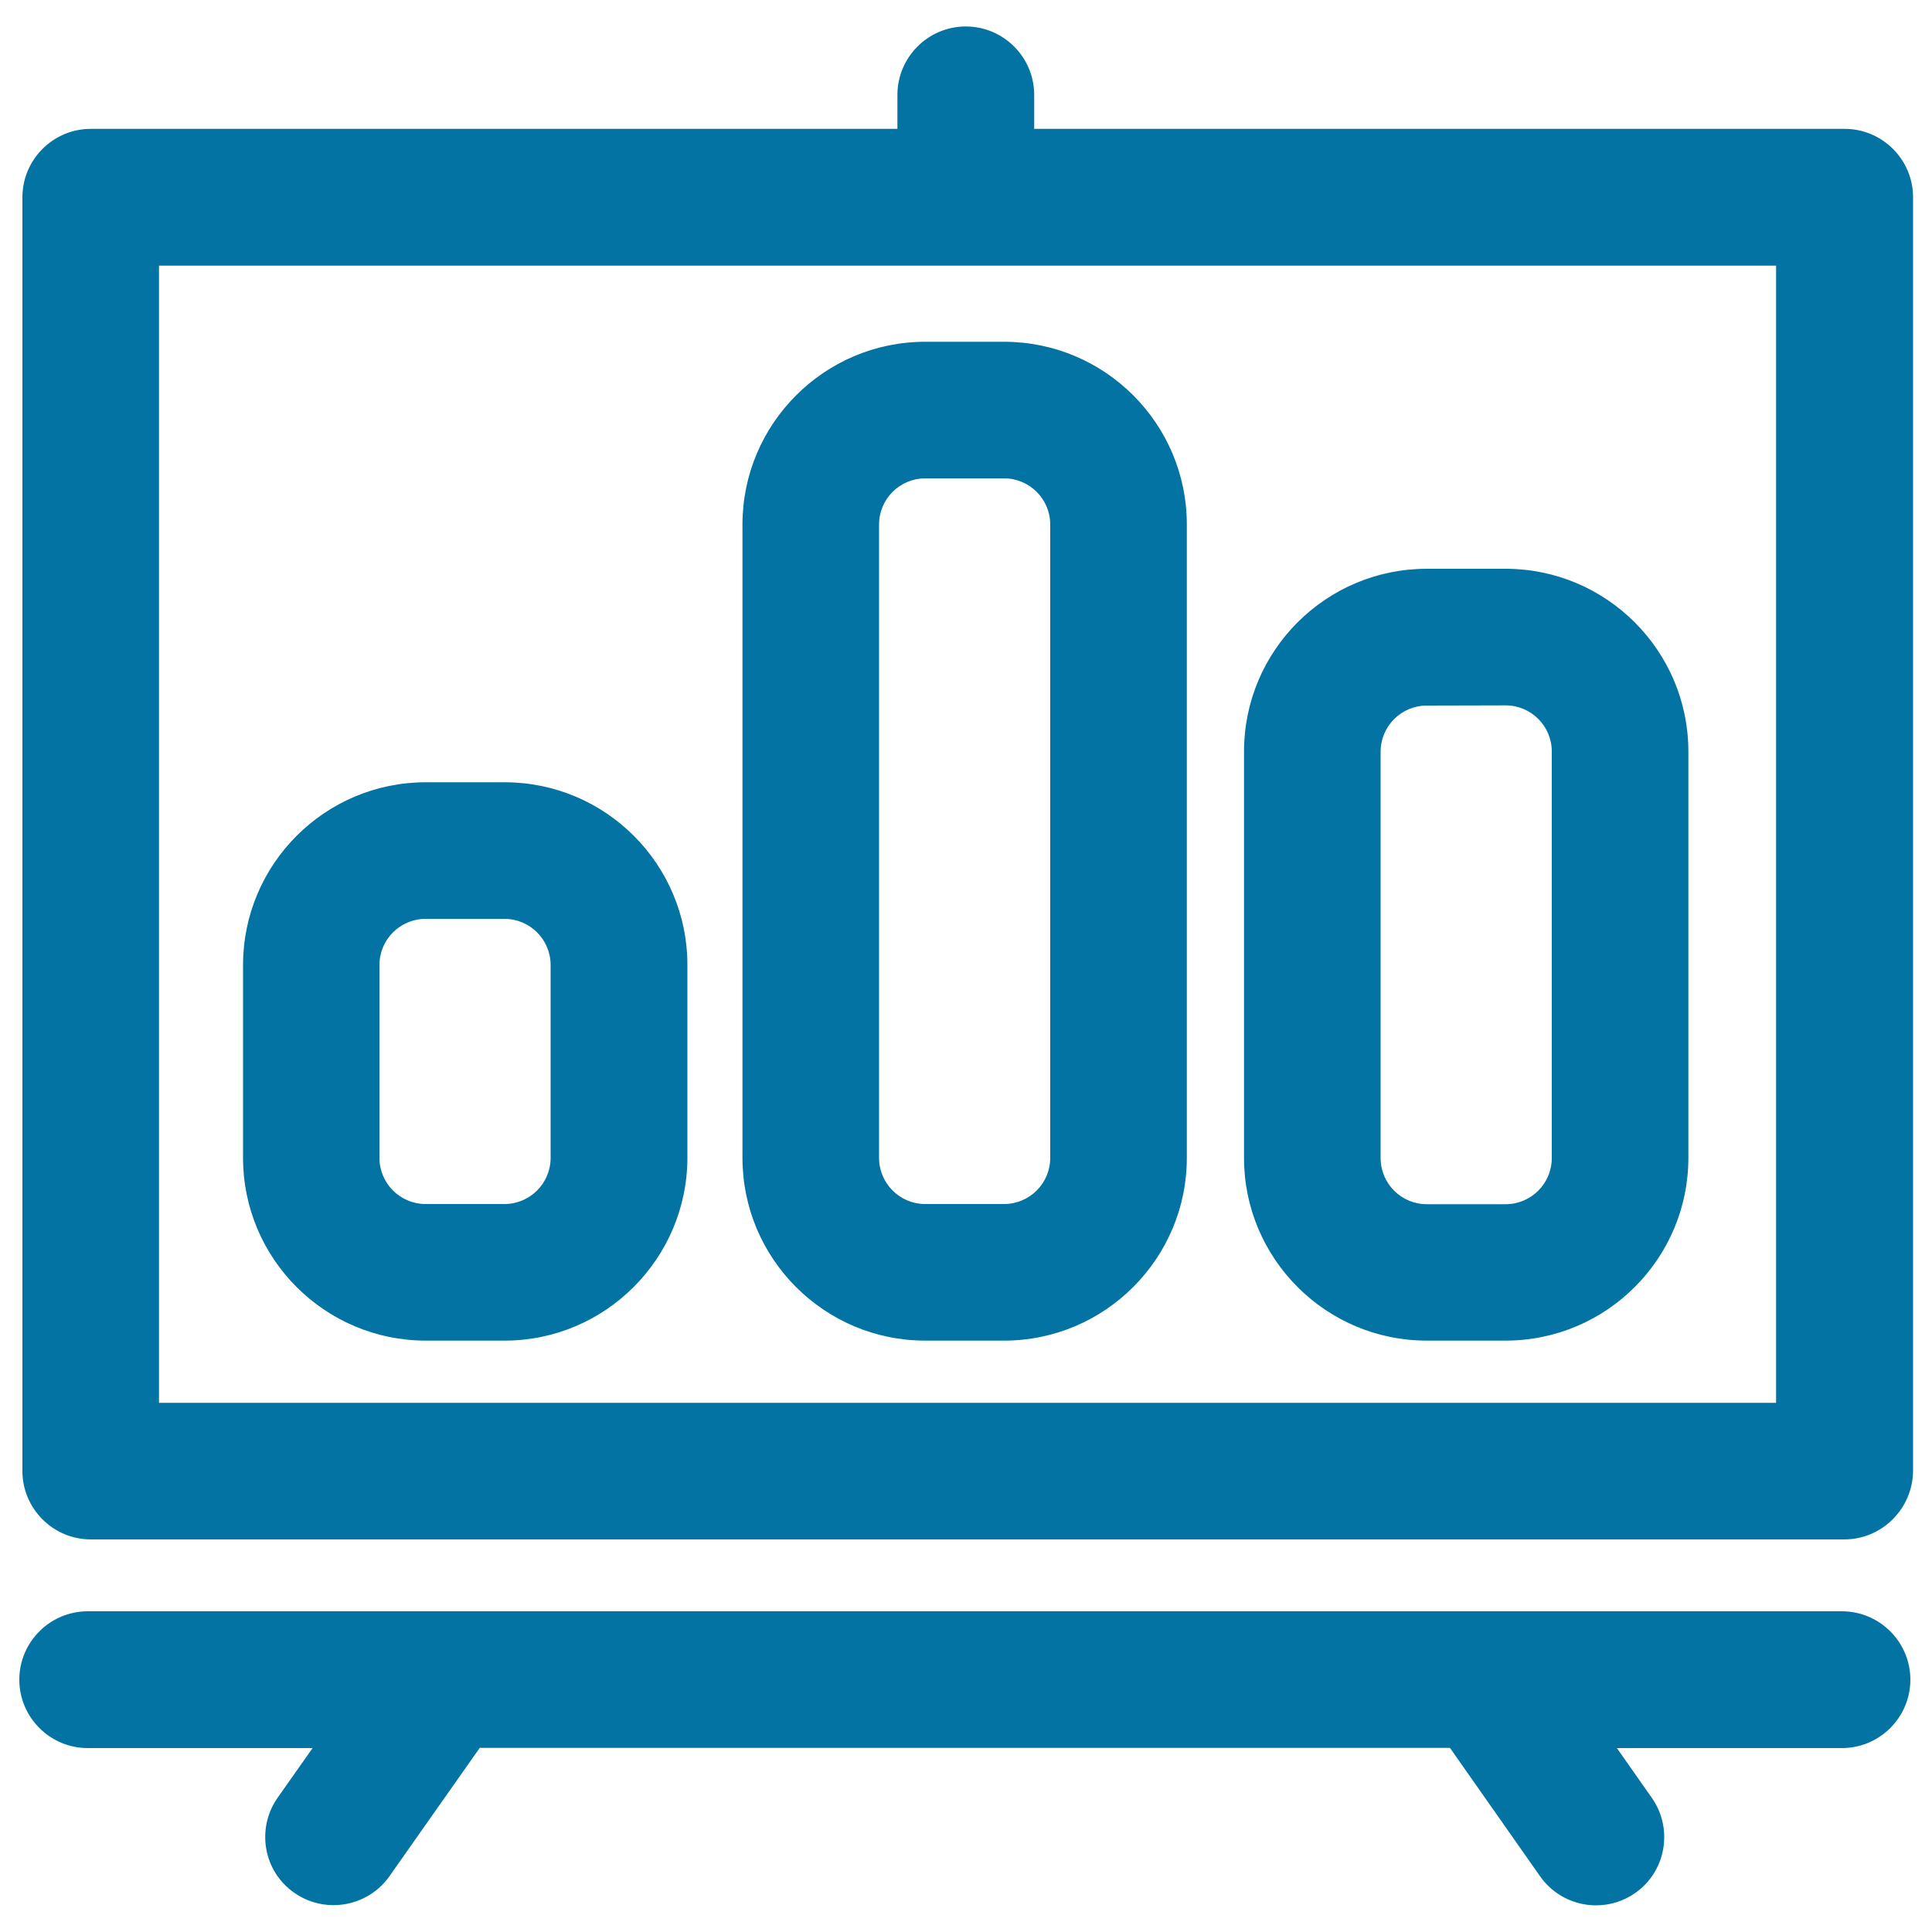
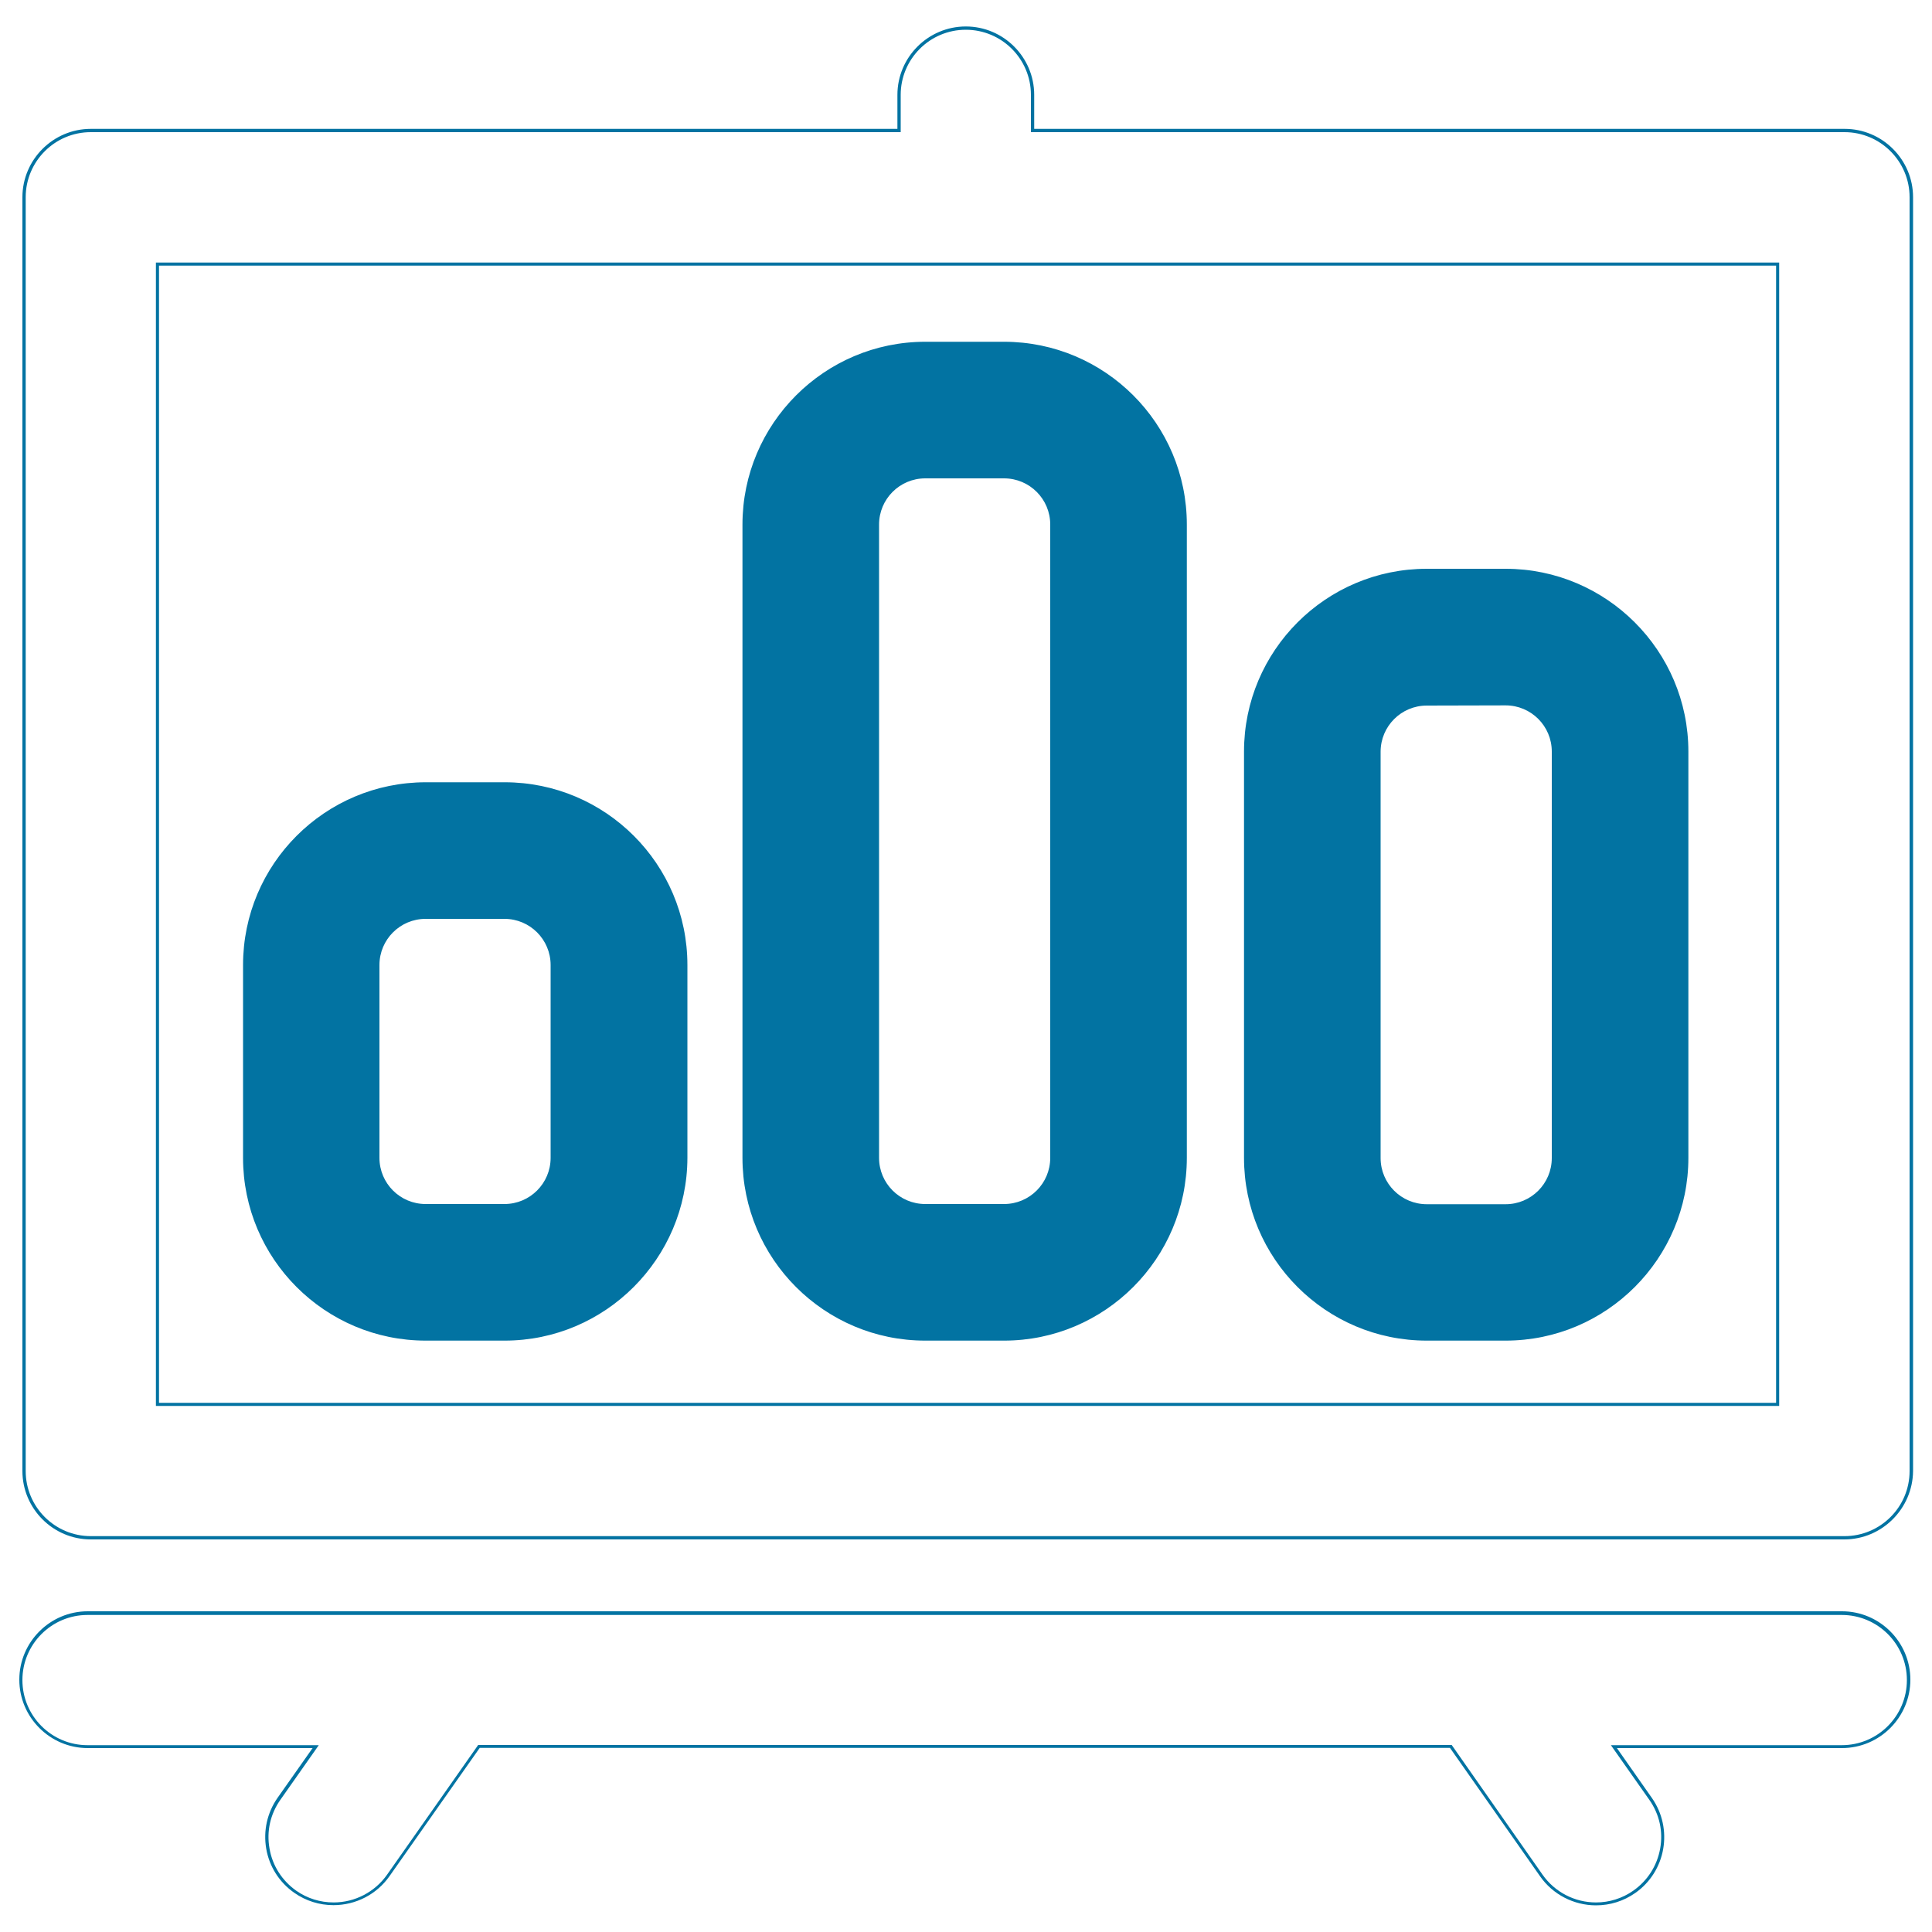
<svg xmlns="http://www.w3.org/2000/svg" viewBox="0 0 1000 1000" style="fill:#0273a2">
  <title>Business Presentation SVG icon</title>
  <g>
    <g>
      <g>
-         <path d="M47,796h907.7c19.1,0,34.5-15.5,34.5-34.5V102.1c0-19.1-15.5-34.5-34.5-34.5H534.4V49.1c0-19.1-15.5-34.5-34.5-34.5c-19.1,0-34.5,15.5-34.5,34.5v18.4H47c-19.1,0-34.5,15.5-34.5,34.5v659.3C12.4,780.5,27.9,796,47,796z M81.5,136.7h838.6v590.2H81.5V136.7z" />
        <path d="M954.6,796.8H47c-19.5,0-35.4-15.9-35.4-35.4V102.1c0-19.5,15.9-35.4,35.4-35.4h417.5V49.1c0-19.5,15.9-35.4,35.4-35.4c19.5,0,35.4,15.9,35.4,35.4v17.6h419.5c19.5,0,35.4,15.9,35.4,35.4v659.3C990,780.9,974.1,796.8,954.6,796.8z M47,68.4c-18.6,0-33.7,15.1-33.7,33.7v659.3c0,18.6,15.1,33.7,33.7,33.7h907.7c18.6,0,33.7-15.1,33.7-33.7V102.1c0-18.6-15.1-33.7-33.7-33.7H533.6V49.1c0-18.6-15.1-33.7-33.7-33.7c-18.6,0-33.7,15.1-33.7,33.7v19.3H47z M920.9,727.7H80.7V135.9h840.2L920.9,727.7L920.9,727.7z M82.3,726.1h837V137.5h-837V726.1z" />
      </g>
      <g>
-         <path d="M45.4,904h118.1l-19,27c-11,15.6-7.2,37.2,8.4,48.1c6,4.2,13,6.3,19.8,6.3c10.9,0,21.6-5.1,28.3-14.7l46.9-66.7h503l46.8,66.7c6.7,9.6,17.4,14.7,28.3,14.7c6.9,0,13.8-2,19.8-6.3c15.6-11,19.4-32.5,8.4-48.1l-19-27h117.9c19.1,0,34.5-15.5,34.5-34.5s-15.5-34.5-34.5-34.5H45.4c-19.1,0-34.5,15.5-34.5,34.5S26.3,904,45.4,904z" />
        <path d="M826.1,986.2c-11.5,0-22.4-5.6-29-15.1l-46.6-66.4H248.3l-46.7,66.4c-6.6,9.4-17.4,15-29,15c-7.3,0-14.3-2.2-20.3-6.4c-7.7-5.4-12.9-13.5-14.5-22.8c-1.6-9.3,0.5-18.7,5.9-26.4l18.1-25.7H45.4c-19.5,0-35.4-15.9-35.4-35.4s15.9-35.4,35.4-35.4h908c19.5,0,35.4,15.9,35.4,35.4s-15.9,35.4-35.4,35.4H836.9l18.1,25.8c11.2,16,7.3,38.1-8.6,49.2C840.4,984,833.4,986.2,826.1,986.2z M247.5,903.2h503.9l47,67.1c6.3,9,16.6,14.4,27.7,14.4c6.9,0,13.6-2.1,19.3-6.1c7.4-5.2,12.3-12.9,13.9-21.8c1.6-8.9-0.4-17.8-5.6-25.2l-19.9-28.3h119.5c18.6,0,33.7-15.1,33.7-33.7s-15.1-33.7-33.7-33.7h-908c-18.6,0-33.7,15.1-33.7,33.7c0,18.6,15.1,33.7,33.7,33.7H165l-19.9,28.3c-5.2,7.4-7.2,16.3-5.6,25.2c1.5,8.9,6.5,16.6,13.8,21.8c5.7,4,12.4,6.1,19.4,6.1c11,0,21.3-5.4,27.6-14.3L247.5,903.2z" />
      </g>
      <g>
        <path d="M261.2,405.7h-40.8c-51.7,0-93.8,42.1-93.8,93.8v99.8c0,51.7,42.1,93.8,93.8,93.8h40.8c51.7,0,93.8-42.1,93.8-93.8v-99.8C354.9,447.8,312.9,405.7,261.2,405.7z M285.8,599.3c0,13.6-11,24.7-24.7,24.7h-40.8c-13.6,0-24.7-11-24.7-24.7v-99.8c0-13.6,11-24.7,24.7-24.7h40.8c13.6,0,24.7,11,24.7,24.7V599.3z" />
        <path d="M261.2,693.9h-40.8c-52.2,0-94.6-42.4-94.6-94.6v-99.8c0-52.2,42.4-94.6,94.6-94.6h40.8c52.2,0,94.6,42.4,94.6,94.6v99.8C355.7,651.4,313.3,693.9,261.2,693.9z M220.3,406.5c-51.3,0-93,41.7-93,93v99.8c0,51.3,41.7,93,93,93h40.8c51.3,0,93-41.7,93-93v-99.8c0-51.3-41.7-93-93-93H220.3z M261.2,624.8h-40.8c-14.1,0-25.5-11.4-25.5-25.5v-99.8c0-14.1,11.4-25.5,25.5-25.5h40.8c14.1,0,25.5,11.4,25.5,25.5v99.8C286.6,613.3,275.2,624.8,261.2,624.8z M220.3,475.6c-13.2,0-23.9,10.7-23.9,23.9v99.8c0,13.2,10.7,23.9,23.9,23.9h40.8c13.2,0,23.9-10.7,23.9-23.9v-99.8c0-13.2-10.7-23.9-23.9-23.9H220.3z" />
      </g>
      <g>
        <path d="M519.7,177.7h-40.8c-51.7,0-93.8,42.1-93.8,93.8v327.8c0,51.7,42.1,93.8,93.8,93.8h40.8c51.7,0,93.8-42.1,93.8-93.8V271.5C613.5,219.8,571.4,177.7,519.7,177.7z M544.4,599.3c0,13.6-11.1,24.7-24.7,24.7h-40.8c-13.6,0-24.7-11-24.7-24.7V271.5c0-13.6,11-24.7,24.7-24.7h40.8c13.6,0,24.7,11,24.7,24.7V599.3z" />
        <path d="M519.7,693.9h-40.8c-52.2,0-94.6-42.4-94.6-94.6V271.5c0-52.1,42.4-94.6,94.6-94.6h40.8c52.2,0,94.6,42.4,94.6,94.6v327.8C614.3,651.4,571.9,693.9,519.7,693.9z M478.9,178.5c-51.3,0-93,41.7-93,93v327.8c0,51.3,41.7,93,93,93h40.8c51.3,0,93-41.7,93-93V271.5c0-51.3-41.7-93-93-93H478.9z M519.7,624.8h-40.8c-14.1,0-25.5-11.4-25.5-25.5V271.5c0-14.1,11.4-25.5,25.5-25.5h40.8c14.1,0,25.5,11.4,25.5,25.5v327.8C545.2,613.3,533.8,624.8,519.7,624.8z M478.9,247.6c-13.2,0-23.9,10.7-23.9,23.9v327.8c0,13.2,10.7,23.9,23.9,23.9h40.8c13.2,0,23.9-10.7,23.9-23.9V271.5c0-13.2-10.7-23.9-23.9-23.9H478.9z" />
      </g>
      <g>
        <path d="M779.3,295.2h-40.8c-51.7,0-93.8,42.1-93.8,93.8v210.3c0,51.7,42.1,93.8,93.8,93.8h40.8c51.7,0,93.8-42.1,93.8-93.8V389C873.1,337.3,831,295.2,779.3,295.2z M804,599.3c0,13.6-11,24.7-24.7,24.7h-40.8c-13.6,0-24.7-11-24.7-24.7V389c0-13.6,11-24.7,24.7-24.7h40.8c13.6,0,24.7,11,24.7,24.7V599.3z" />
        <path d="M779.3,693.9h-40.8c-52.2,0-94.6-42.4-94.6-94.6V389c0-52.2,42.4-94.6,94.6-94.6h40.8c52.1,0,94.6,42.4,94.6,94.6v210.3C873.9,651.4,831.5,693.9,779.3,693.9z M738.5,296.1c-51.3,0-93,41.7-93,93v210.3c0,51.3,41.7,93,93,93h40.8c51.3,0,93-41.7,93-93V389c0-51.3-41.7-93-93-93L738.5,296.1L738.5,296.1z M779.3,624.8h-40.8c-14.1,0-25.5-11.4-25.5-25.5V389c0-14.1,11.4-25.5,25.5-25.5h40.8c14.1,0,25.5,11.4,25.5,25.5v210.3C804.8,613.3,793.4,624.8,779.3,624.8z M738.5,365.2c-13.2,0-23.9,10.7-23.9,23.9v210.3c0,13.2,10.7,23.9,23.9,23.9h40.8c13.2,0,23.9-10.7,23.9-23.9V389c0-13.2-10.7-23.9-23.9-23.9L738.5,365.2L738.5,365.2z" />
      </g>
    </g>
  </g>
</svg>